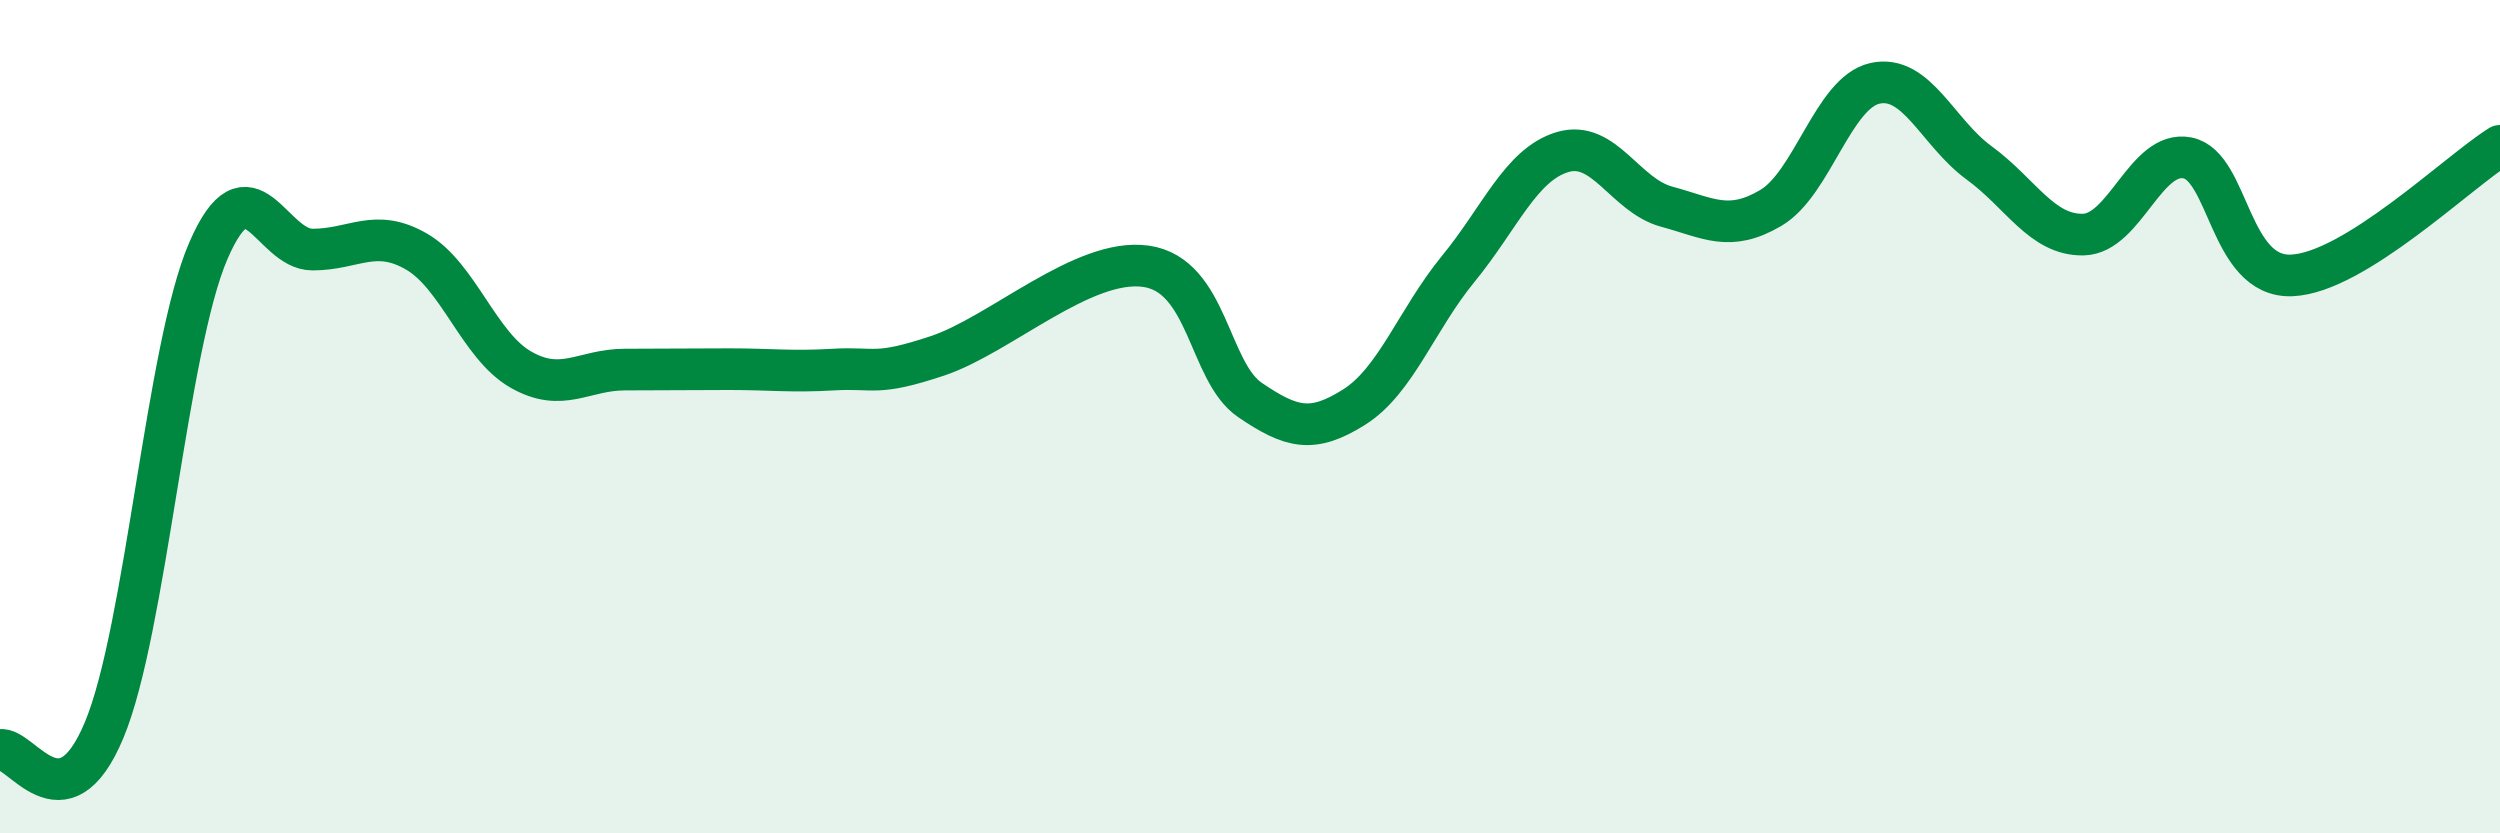
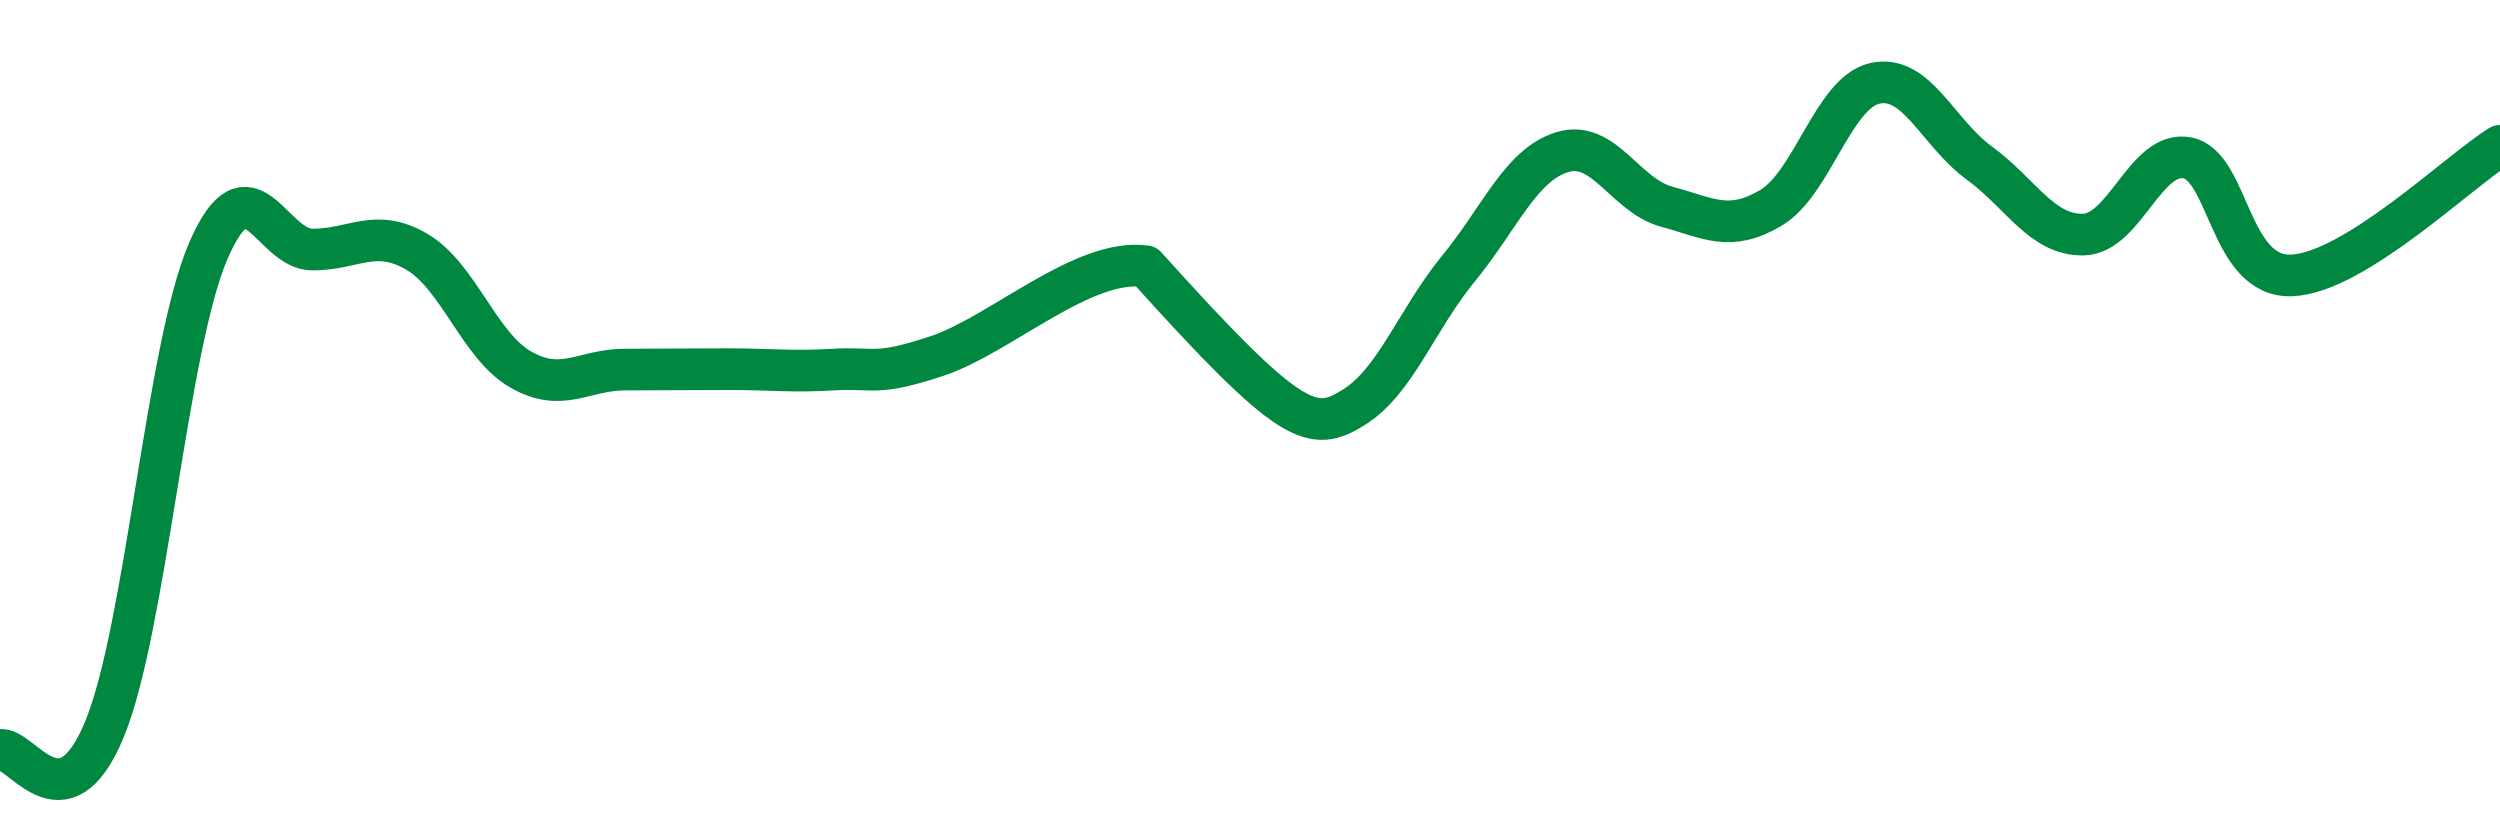
<svg xmlns="http://www.w3.org/2000/svg" width="60" height="20" viewBox="0 0 60 20">
-   <path d="M 0,18 C 0.5,17.9 1.5,19.92 2.5,17.52 C 3.5,15.12 4,8.33 5,6.02 C 6,3.71 6.5,5.99 7.5,5.99 C 8.5,5.99 9,5.46 10,6.04 C 11,6.62 11.5,8.3 12.5,8.87 C 13.5,9.44 14,8.87 15,8.87 C 16,8.87 16.5,8.86 17.5,8.86 C 18.5,8.86 19,8.93 20,8.87 C 21,8.81 21,9.04 22.5,8.54 C 24,8.04 26,6.18 27.5,6.39 C 29,6.6 29,8.92 30,9.6 C 31,10.28 31.5,10.4 32.5,9.77 C 33.5,9.14 34,7.67 35,6.45 C 36,5.23 36.5,3.95 37.5,3.65 C 38.5,3.35 39,4.69 40,4.96 C 41,5.23 41.5,5.58 42.5,4.99 C 43.5,4.4 44,2.22 45,2 C 46,1.78 46.5,3.18 47.5,3.91 C 48.5,4.64 49,5.65 50,5.63 C 51,5.61 51.5,3.59 52.5,3.79 C 53.5,3.99 53.5,6.67 55,6.61 C 56.5,6.55 59,4.12 60,3.5L60 20L0 20Z" fill="#008740" opacity="0.1" stroke-linecap="round" stroke-linejoin="round" />
-   <path d="M 0,18 C 0.5,17.9 1.5,19.92 2.5,17.52 C 3.5,15.12 4,8.33 5,6.02 C 6,3.71 6.5,5.99 7.5,5.99 C 8.5,5.99 9,5.46 10,6.04 C 11,6.62 11.5,8.3 12.5,8.87 C 13.5,9.44 14,8.87 15,8.87 C 16,8.87 16.5,8.86 17.5,8.86 C 18.5,8.86 19,8.93 20,8.87 C 21,8.81 21,9.04 22.5,8.54 C 24,8.04 26,6.18 27.5,6.39 C 29,6.6 29,8.92 30,9.6 C 31,10.28 31.5,10.4 32.5,9.77 C 33.5,9.14 34,7.67 35,6.45 C 36,5.23 36.5,3.95 37.5,3.65 C 38.5,3.35 39,4.69 40,4.96 C 41,5.23 41.5,5.58 42.5,4.99 C 43.5,4.4 44,2.22 45,2 C 46,1.78 46.5,3.18 47.5,3.91 C 48.5,4.64 49,5.65 50,5.63 C 51,5.61 51.5,3.59 52.5,3.79 C 53.5,3.99 53.5,6.67 55,6.61 C 56.5,6.55 59,4.12 60,3.5" stroke="#008740" stroke-width="1" fill="none" stroke-linecap="round" stroke-linejoin="round" />
+   <path d="M 0,18 C 0.5,17.9 1.5,19.92 2.5,17.52 C 3.5,15.12 4,8.33 5,6.02 C 6,3.71 6.5,5.99 7.5,5.99 C 8.5,5.99 9,5.46 10,6.04 C 11,6.62 11.5,8.3 12.5,8.87 C 13.5,9.44 14,8.87 15,8.87 C 16,8.87 16.5,8.86 17.5,8.86 C 18.5,8.86 19,8.93 20,8.87 C 21,8.81 21,9.04 22.5,8.54 C 24,8.04 26,6.18 27.5,6.39 C 31,10.28 31.5,10.4 32.5,9.77 C 33.5,9.14 34,7.67 35,6.45 C 36,5.23 36.5,3.95 37.5,3.65 C 38.5,3.35 39,4.69 40,4.96 C 41,5.23 41.5,5.58 42.5,4.99 C 43.5,4.4 44,2.22 45,2 C 46,1.78 46.5,3.18 47.5,3.91 C 48.5,4.64 49,5.65 50,5.63 C 51,5.61 51.5,3.59 52.5,3.79 C 53.5,3.99 53.5,6.67 55,6.61 C 56.5,6.55 59,4.12 60,3.5" stroke="#008740" stroke-width="1" fill="none" stroke-linecap="round" stroke-linejoin="round" />
</svg>